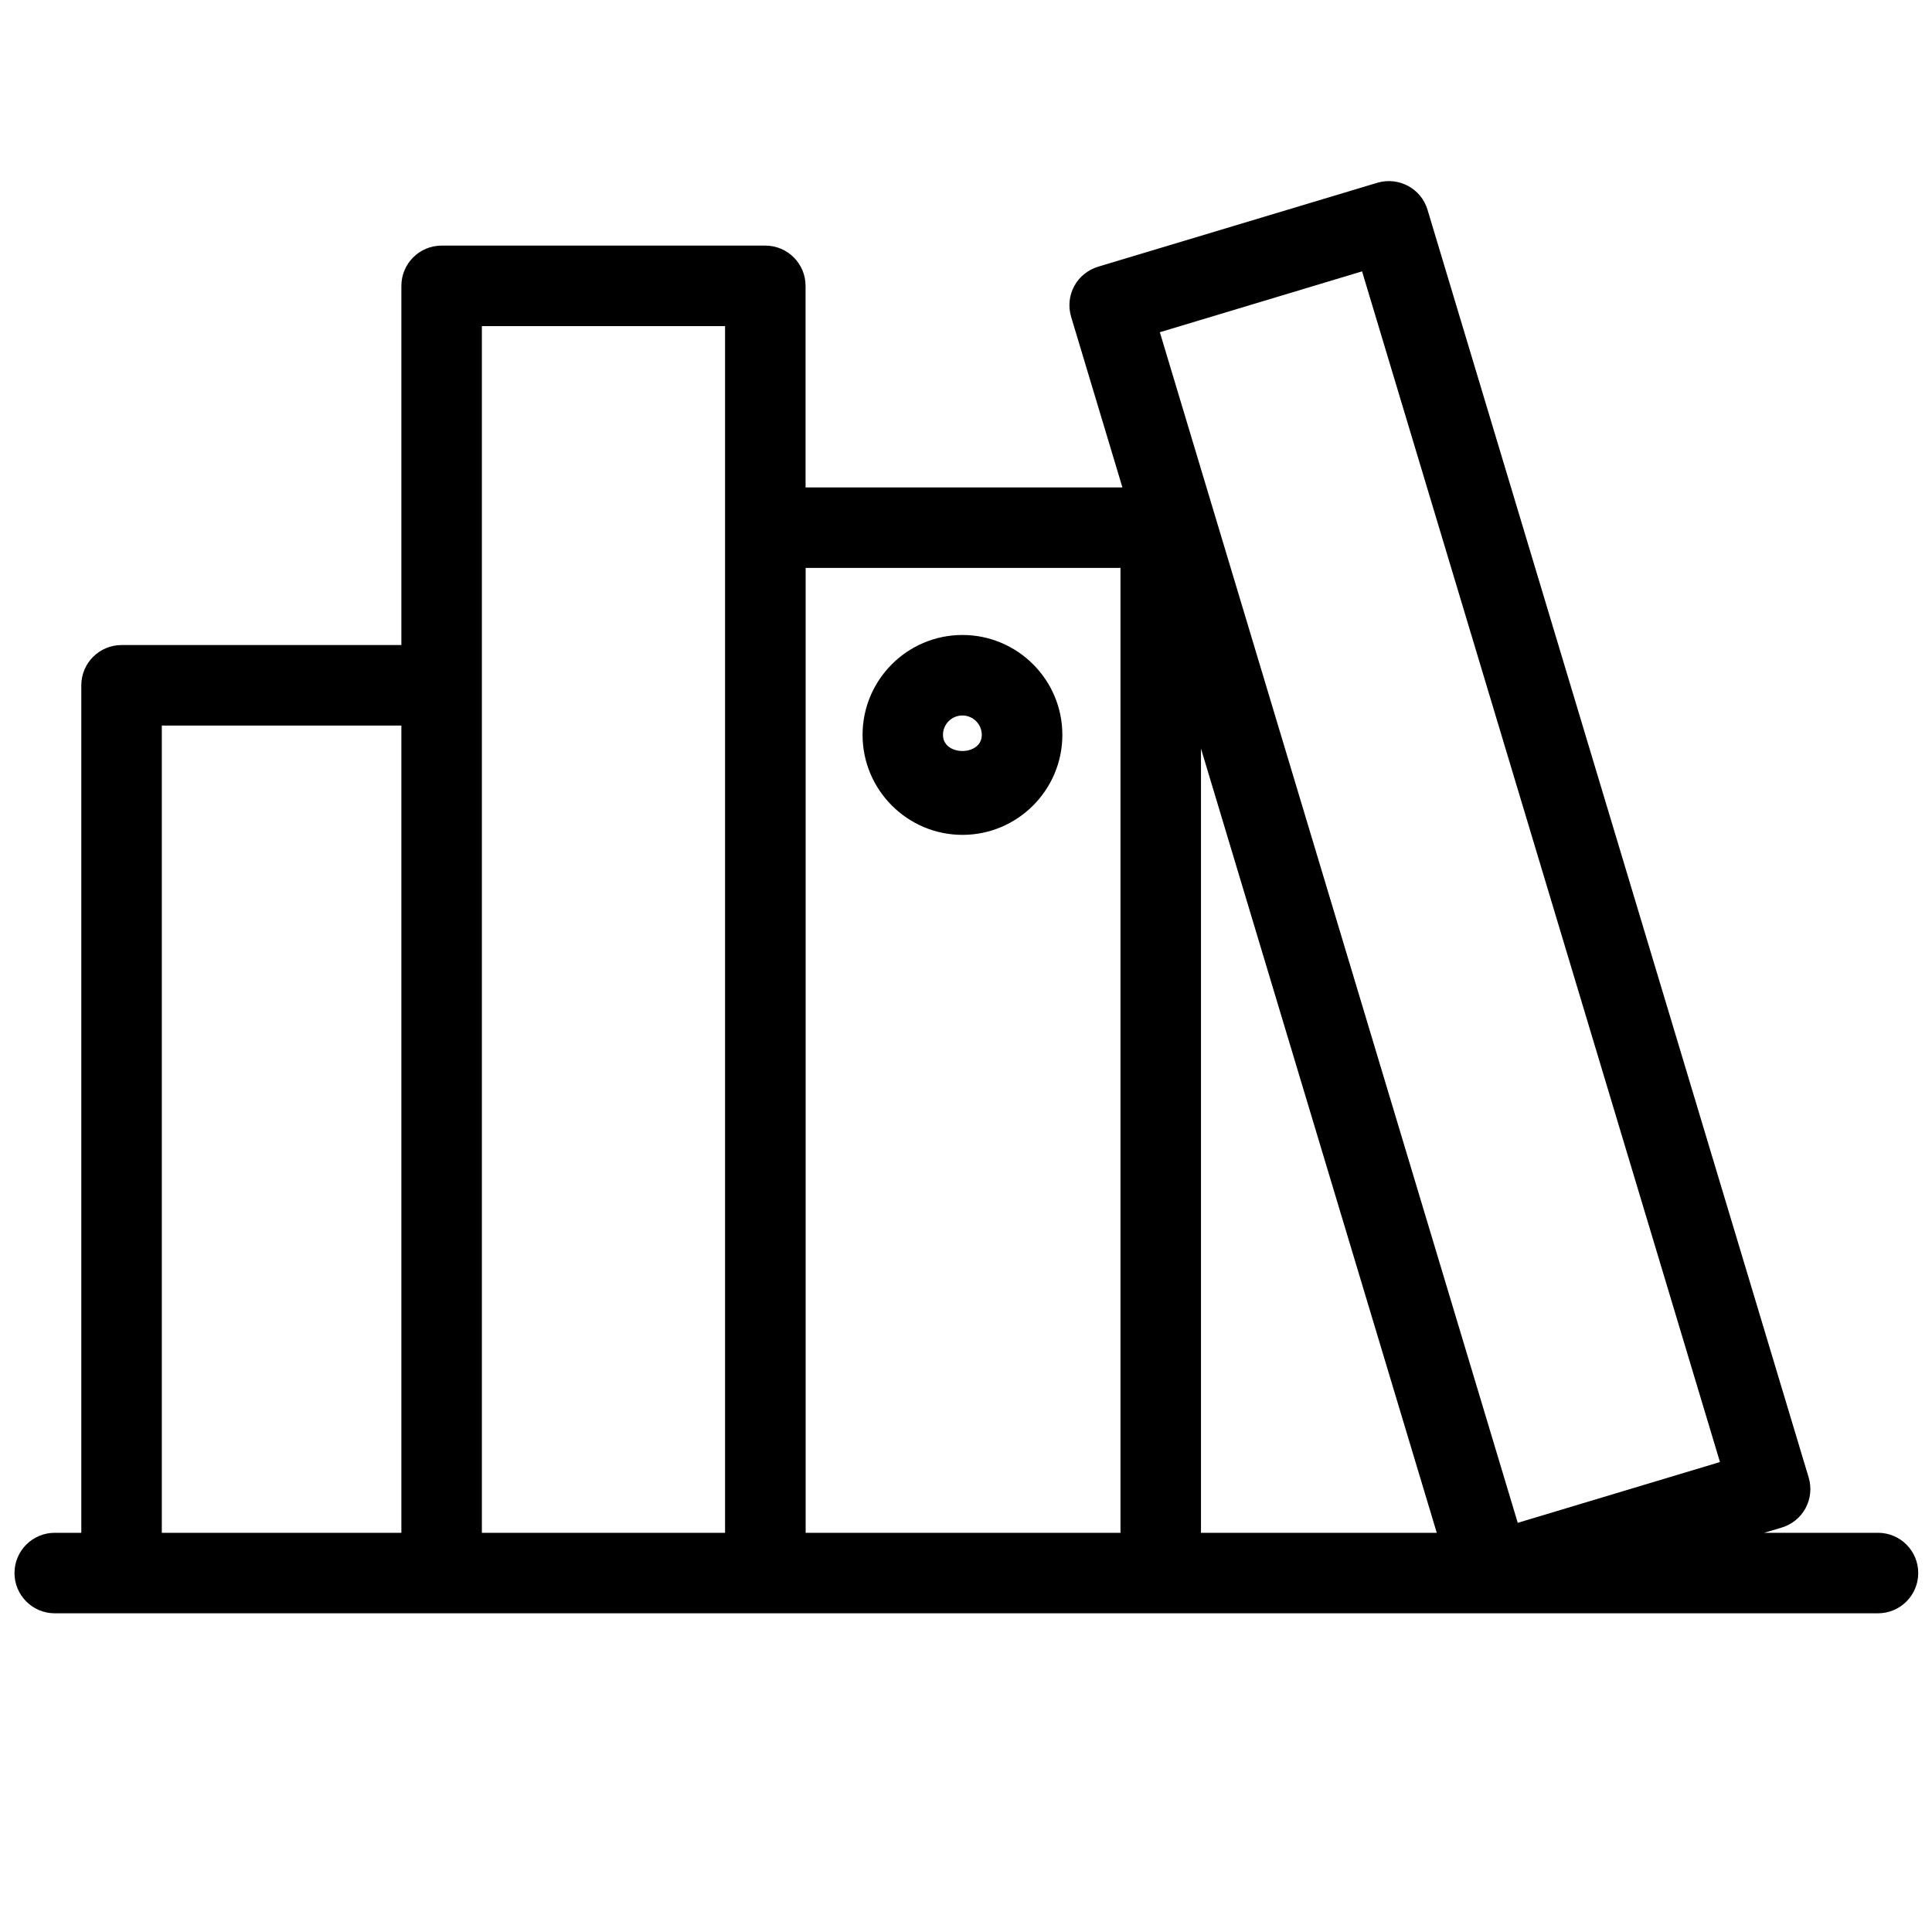
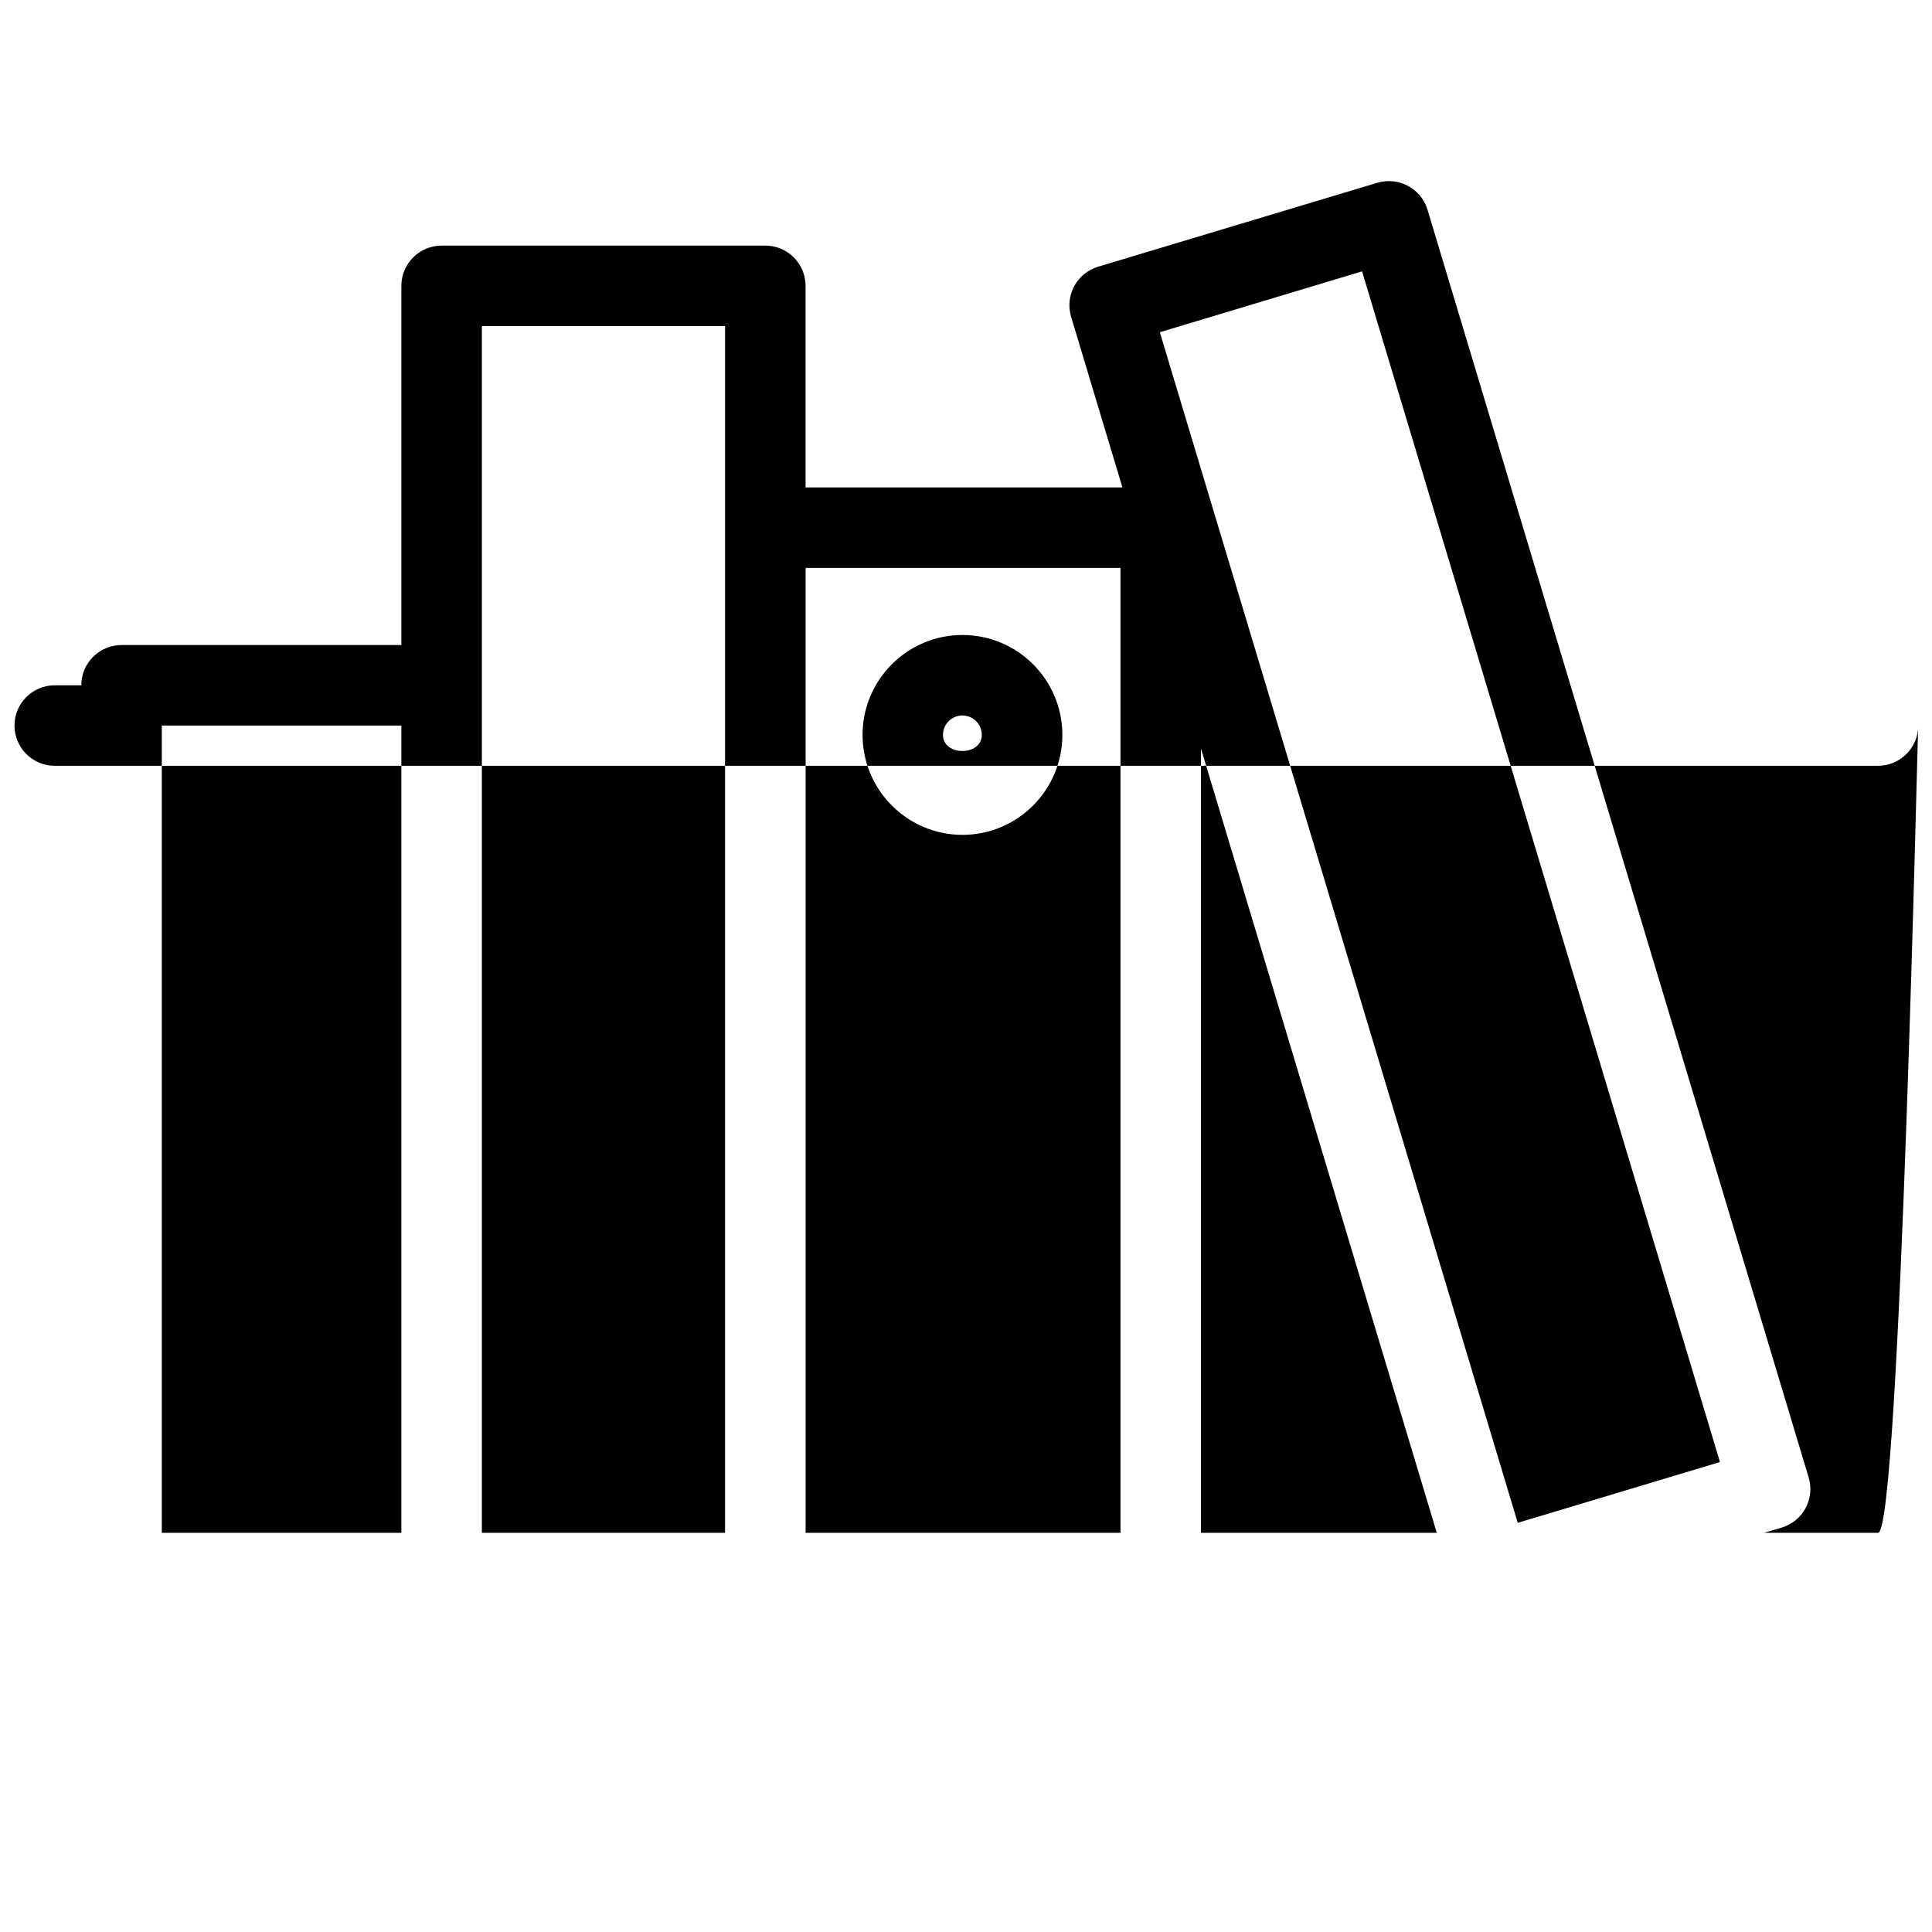
<svg xmlns="http://www.w3.org/2000/svg" version="1.1" id="Layer_1" x="0px" y="0px" viewBox="0 0 24 24" style="enable-background:new 0 0 24 24;" xml:space="preserve">
  <style type="text/css">
	.st0{fill:#000;}
</style>
-   <path class="st0" d="M23.33,19.041h-1.415l0.218-0.065c0.127-0.038,0.234-0.125,0.297-0.242c0.062-0.116,0.076-0.253,0.038-0.38  L17.733,2.605c-0.079-0.264-0.358-0.412-0.622-0.335l-3.47,1.043c-0.127,0.039-0.234,0.125-0.297,0.242s-0.076,0.254-0.038,0.381  l0.637,2.119h-3.936V3.551c0-0.276-0.224-0.5-0.5-0.5H5.486c-0.276,0-0.5,0.224-0.5,0.5v4.462H1.51c-0.276,0-0.5,0.224-0.5,0.5  v10.528H0.68c-0.276,0-0.5,0.224-0.5,0.5s0.224,0.5,0.5,0.5h0.83h3.976h4.021h4.911h8.911c0.276,0,0.5-0.224,0.5-0.5  S23.606,19.041,23.33,19.041z M16.92,3.371l4.446,14.791l-2.512,0.755l-4.446-14.79L16.92,3.371z M17.848,19.041h-2.929V9.299  L17.848,19.041z M2.01,9.013h2.976v10.028H2.01V9.013z M5.986,8.513V4.051h3.021v2.504v12.486H5.986V8.513z M10.008,19.041V7.055  h3.911v11.986H10.008z M11.956,7.888c-0.685,0-1.241,0.557-1.241,1.241s0.557,1.242,1.241,1.242s1.241-0.557,1.241-1.242  S12.64,7.888,11.956,7.888z M11.714,9.129c0-0.133,0.108-0.241,0.241-0.241s0.241,0.108,0.241,0.241  C12.197,9.396,11.714,9.396,11.714,9.129z" />
+   <path class="st0" d="M23.33,19.041h-1.415l0.218-0.065c0.127-0.038,0.234-0.125,0.297-0.242c0.062-0.116,0.076-0.253,0.038-0.38  L17.733,2.605c-0.079-0.264-0.358-0.412-0.622-0.335l-3.47,1.043c-0.127,0.039-0.234,0.125-0.297,0.242s-0.076,0.254-0.038,0.381  l0.637,2.119h-3.936V3.551c0-0.276-0.224-0.5-0.5-0.5H5.486c-0.276,0-0.5,0.224-0.5,0.5v4.462H1.51c-0.276,0-0.5,0.224-0.5,0.5  H0.68c-0.276,0-0.5,0.224-0.5,0.5s0.224,0.5,0.5,0.5h0.83h3.976h4.021h4.911h8.911c0.276,0,0.5-0.224,0.5-0.5  S23.606,19.041,23.33,19.041z M16.92,3.371l4.446,14.791l-2.512,0.755l-4.446-14.79L16.92,3.371z M17.848,19.041h-2.929V9.299  L17.848,19.041z M2.01,9.013h2.976v10.028H2.01V9.013z M5.986,8.513V4.051h3.021v2.504v12.486H5.986V8.513z M10.008,19.041V7.055  h3.911v11.986H10.008z M11.956,7.888c-0.685,0-1.241,0.557-1.241,1.241s0.557,1.242,1.241,1.242s1.241-0.557,1.241-1.242  S12.64,7.888,11.956,7.888z M11.714,9.129c0-0.133,0.108-0.241,0.241-0.241s0.241,0.108,0.241,0.241  C12.197,9.396,11.714,9.396,11.714,9.129z" />
</svg>